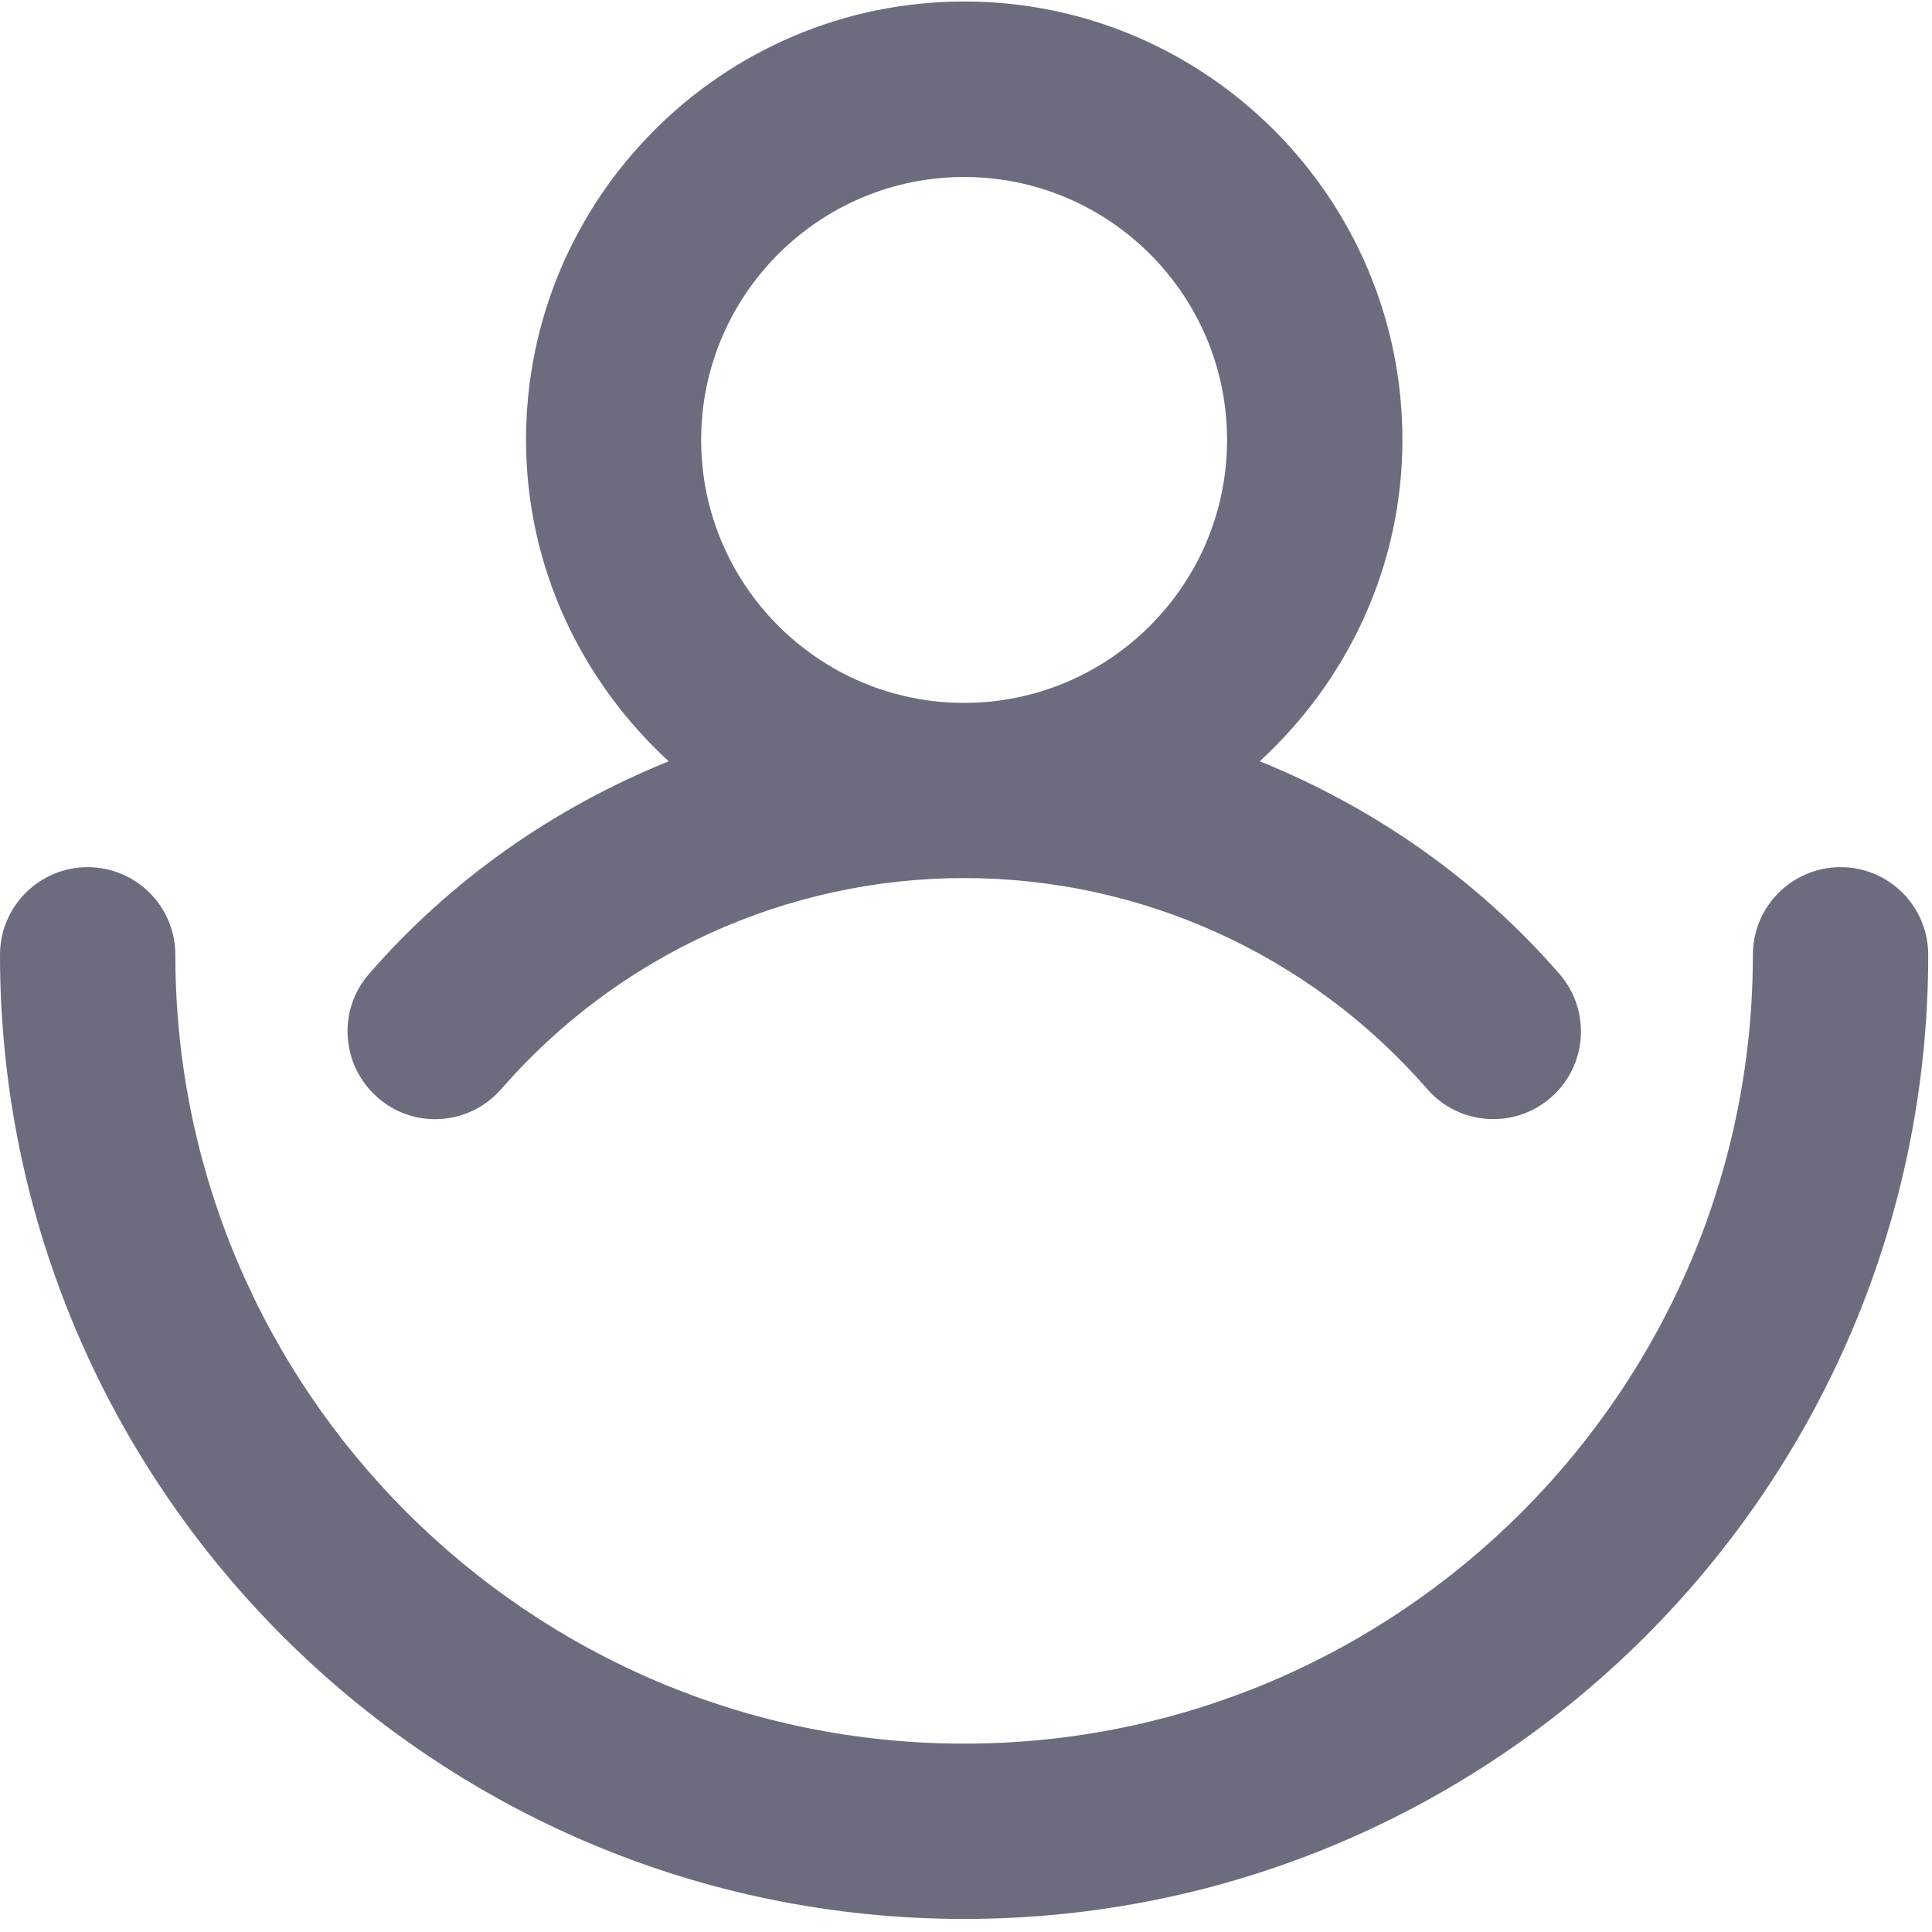
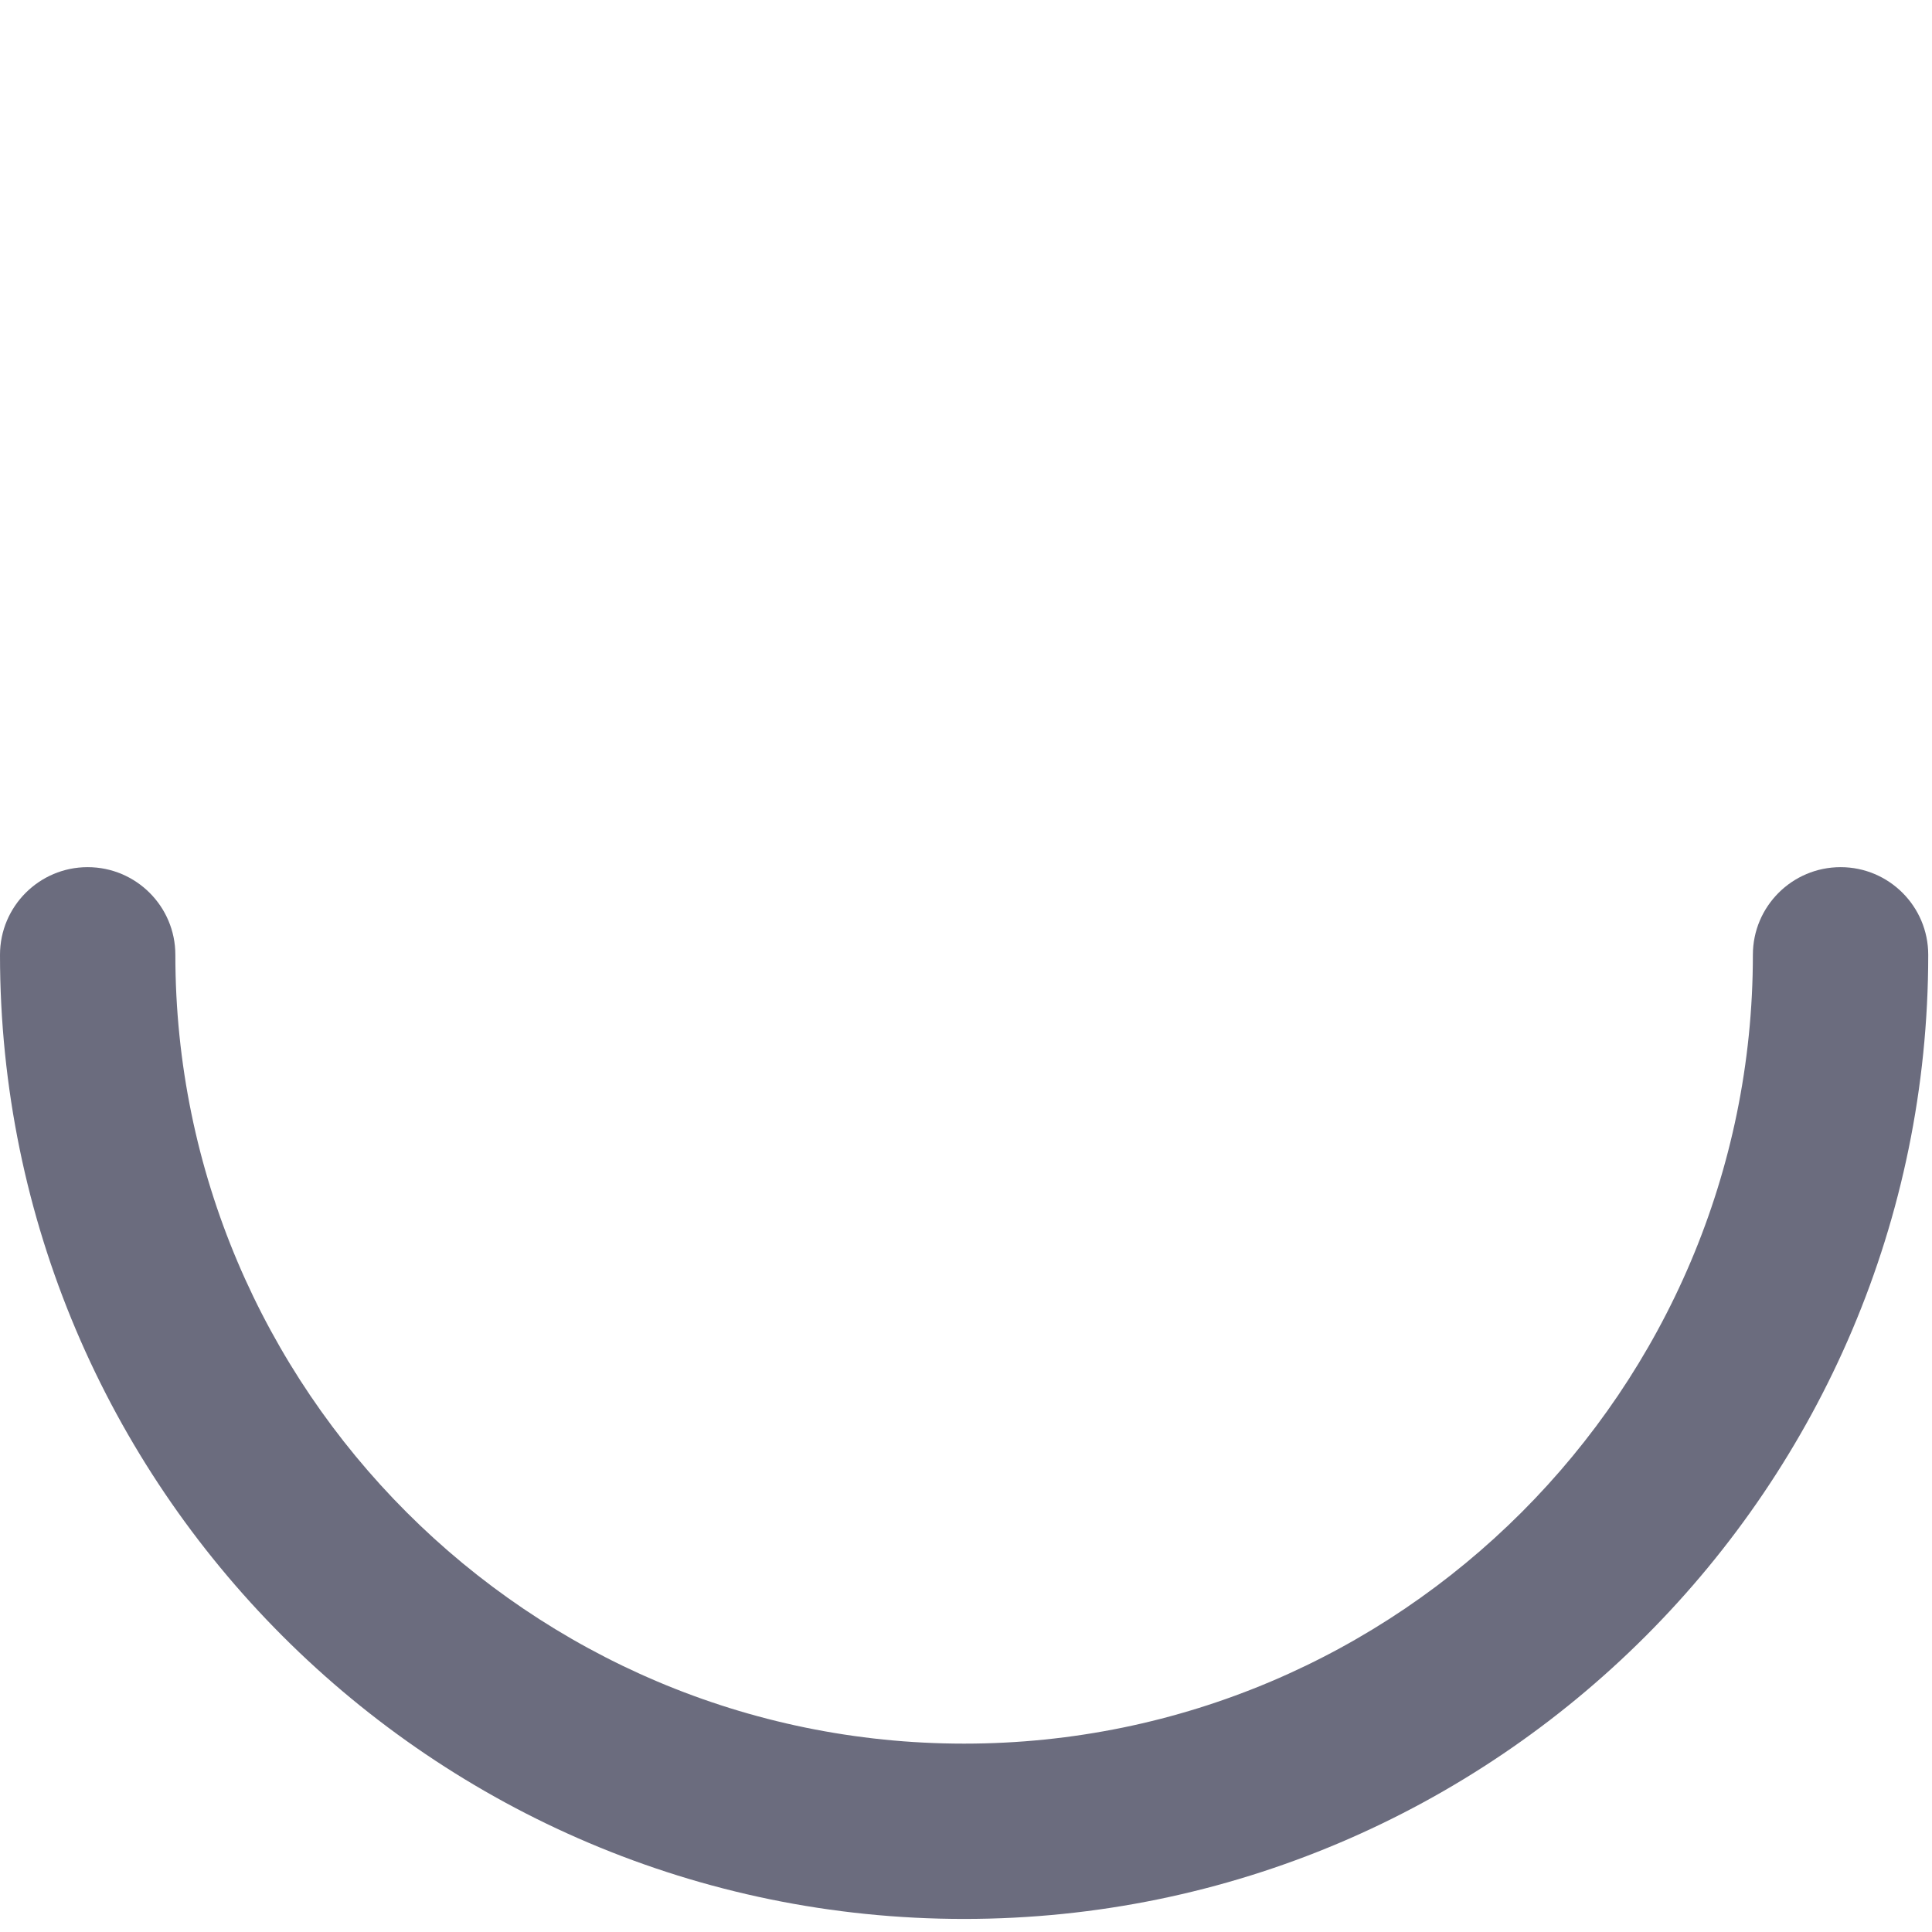
<svg xmlns="http://www.w3.org/2000/svg" width="80" height="80" viewBox="0 0 80 80" fill="none">
-   <path fill-rule="evenodd" clip-rule="evenodd" d="M18.013 46.343C19.028 46.343 20.034 45.92 20.757 45.094C25.586 39.545 32.573 36.359 39.927 36.359C47.28 36.359 54.268 39.545 59.097 45.094C60.41 46.604 62.705 46.766 64.219 45.447C65.728 44.132 65.889 41.839 64.57 40.325C61.152 36.397 56.88 33.431 52.163 31.523C55.772 28.205 58.071 23.489 58.071 18.209C58.071 8.205 49.932 0.062 39.927 0.062C29.922 0.062 21.782 8.205 21.782 18.209C21.782 23.489 24.082 28.205 27.69 31.523C22.974 33.431 18.696 36.397 15.283 40.325C13.965 41.834 14.126 44.128 15.64 45.447C16.323 46.048 17.168 46.343 18.013 46.343ZM39.922 7.329C33.916 7.329 29.033 12.211 29.033 18.217C29.033 24.219 33.916 29.105 39.922 29.105C45.928 29.105 50.81 24.223 50.81 18.217C50.81 12.211 45.928 7.329 39.922 7.329Z" fill="#6B6C7E" />
  <path d="M76.216 35.907C74.209 35.907 72.583 37.533 72.583 39.537C72.583 57.546 57.93 72.2 39.922 72.2C21.914 72.2 7.261 57.546 7.261 39.537C7.261 37.533 5.635 35.907 3.628 35.907C1.626 35.907 0 37.533 0 39.537C0 61.549 17.91 79.459 39.922 79.459C61.934 79.459 79.844 61.549 79.844 39.537C79.844 37.533 78.218 35.907 76.216 35.907Z" fill="#6B6C7E" />
</svg>